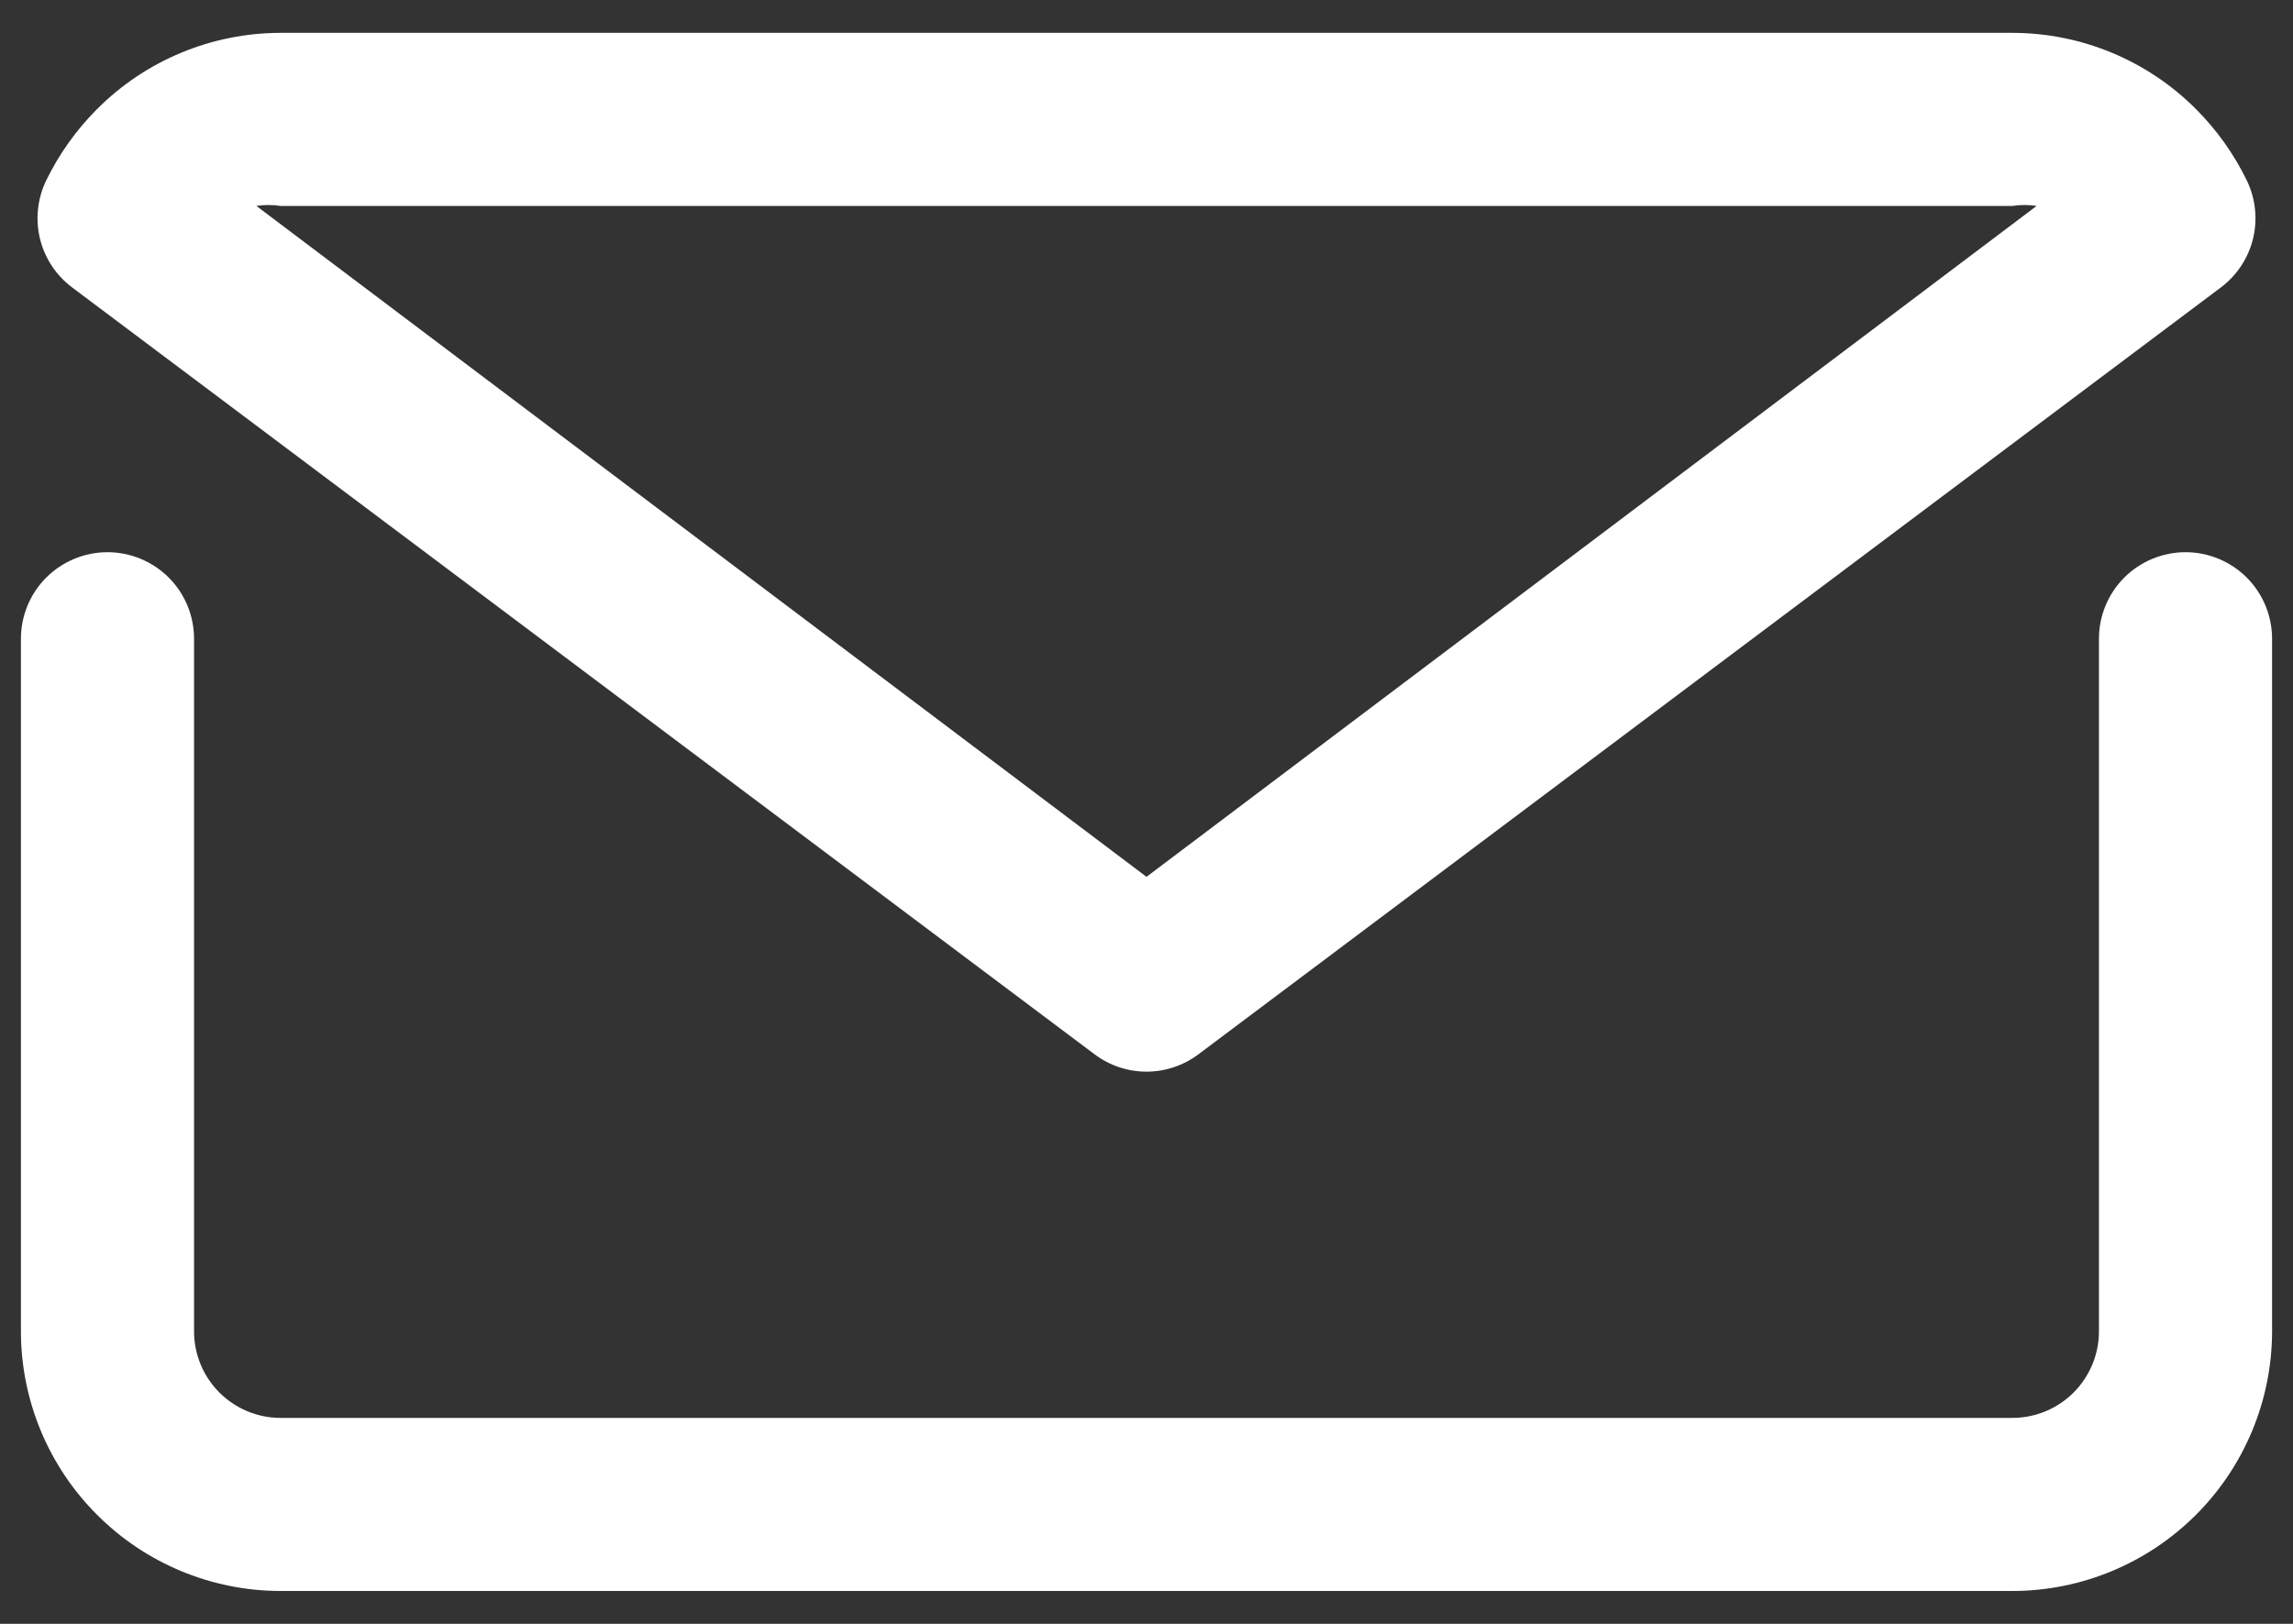
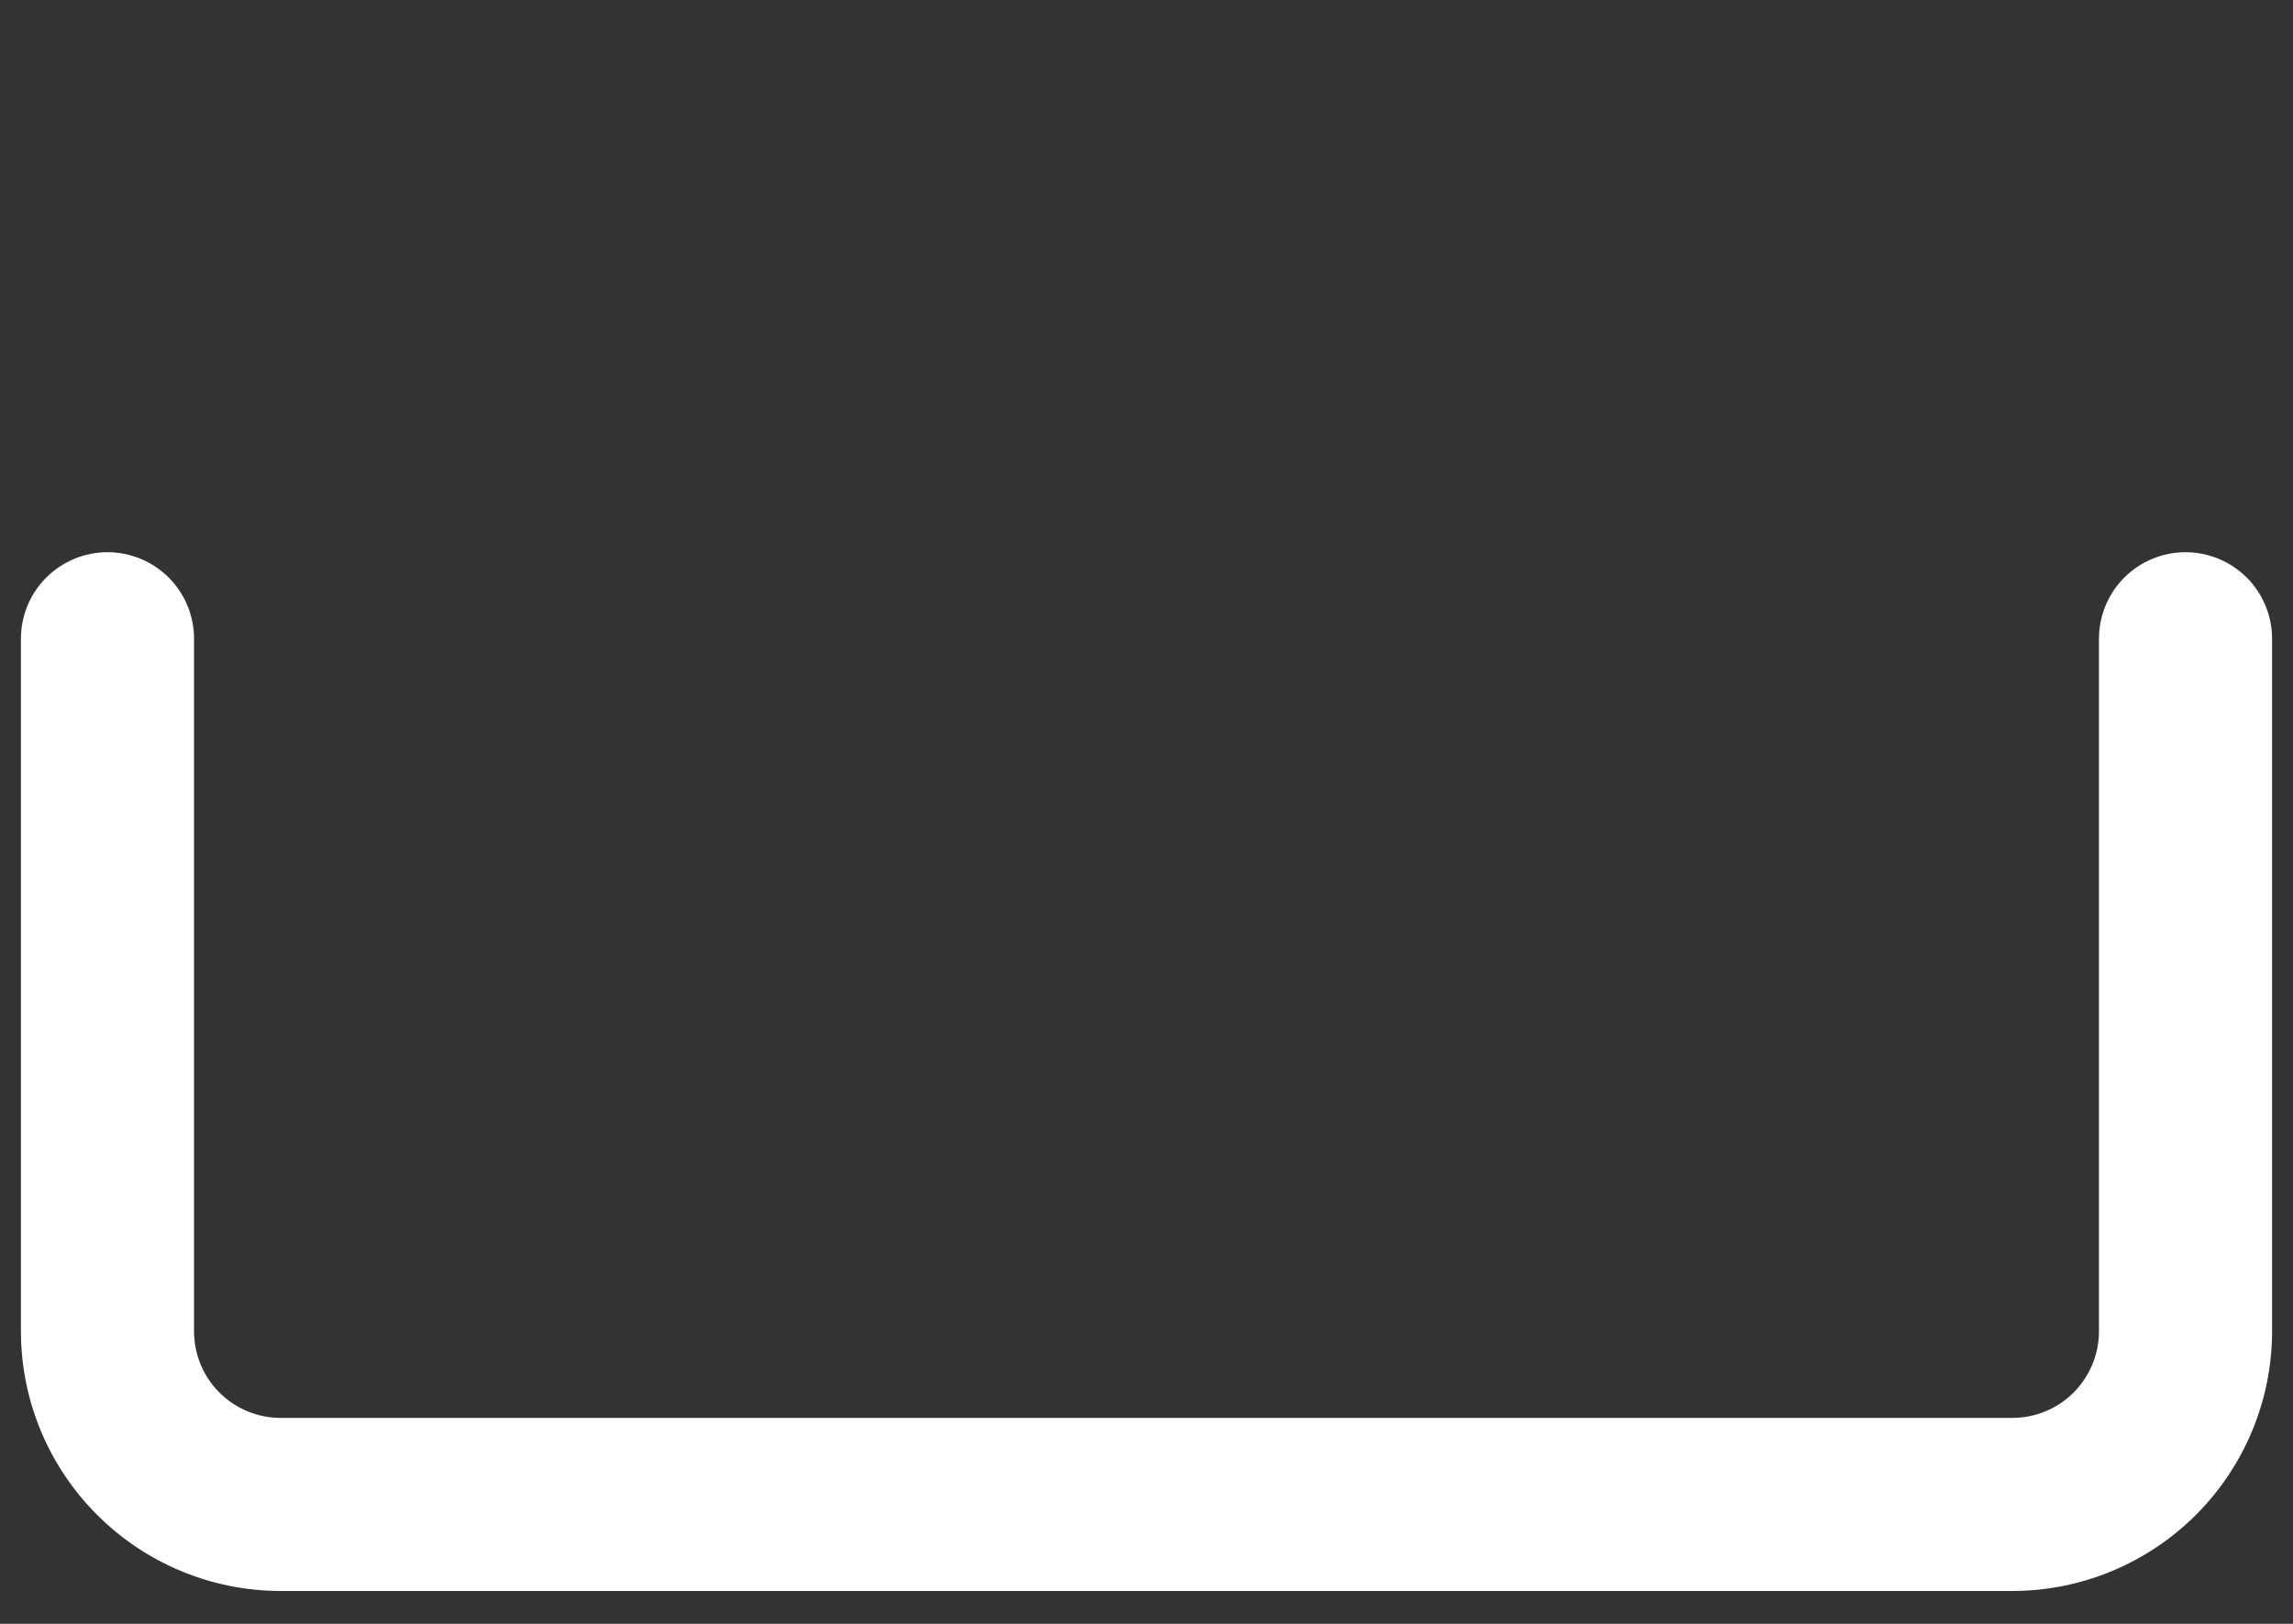
<svg xmlns="http://www.w3.org/2000/svg" width="48" height="34" viewBox="0 0 48 34" fill="none">
  <rect x="0" y="0" width="48" height="34" fill="#333333" stroke="none" />
  <path d="M45.75 11.562C45.269 11.562 44.808 11.754 44.468 12.093C44.129 12.433 43.938 12.894 43.938 13.375V27.875C43.938 28.356 43.746 28.817 43.407 29.157C43.067 29.497 42.606 29.688 42.125 29.688H5.875C5.394 29.688 4.933 29.497 4.593 29.157C4.253 28.817 4.062 28.356 4.062 27.875V13.375C4.062 12.894 3.872 12.433 3.532 12.093C3.192 11.754 2.731 11.562 2.25 11.562C1.769 11.562 1.308 11.754 0.968 12.093C0.628 12.433 0.438 12.894 0.438 13.375V27.875C0.439 29.317 1.012 30.699 2.033 31.718C3.051 32.737 4.433 33.311 5.875 33.312H42.125C43.567 33.311 44.949 32.737 45.968 31.718C46.987 30.699 47.561 29.317 47.562 27.875V13.375C47.562 12.894 47.371 12.433 47.032 12.093C46.692 11.754 46.231 11.562 45.75 11.562Z" fill="white" />
-   <path d="M22.913 22.075C23.226 22.31 23.608 22.438 24 22.438C24.392 22.438 24.774 22.31 25.087 22.075L46.493 6.016C46.827 5.764 47.064 5.405 47.163 4.999C47.262 4.592 47.217 4.164 47.037 3.787C46.767 3.229 46.406 2.721 45.968 2.283C44.949 1.262 43.567 0.689 42.125 0.688H5.875C4.433 0.689 3.051 1.262 2.033 2.283C1.595 2.721 1.233 3.229 0.963 3.787C0.783 4.164 0.738 4.592 0.837 4.999C0.936 5.405 1.173 5.764 1.507 6.016L22.913 22.075ZM5.875 4.312H42.125C42.293 4.286 42.464 4.286 42.633 4.312L24 18.359L5.367 4.312C5.536 4.286 5.707 4.286 5.875 4.312V4.312Z" fill="white" />
</svg>